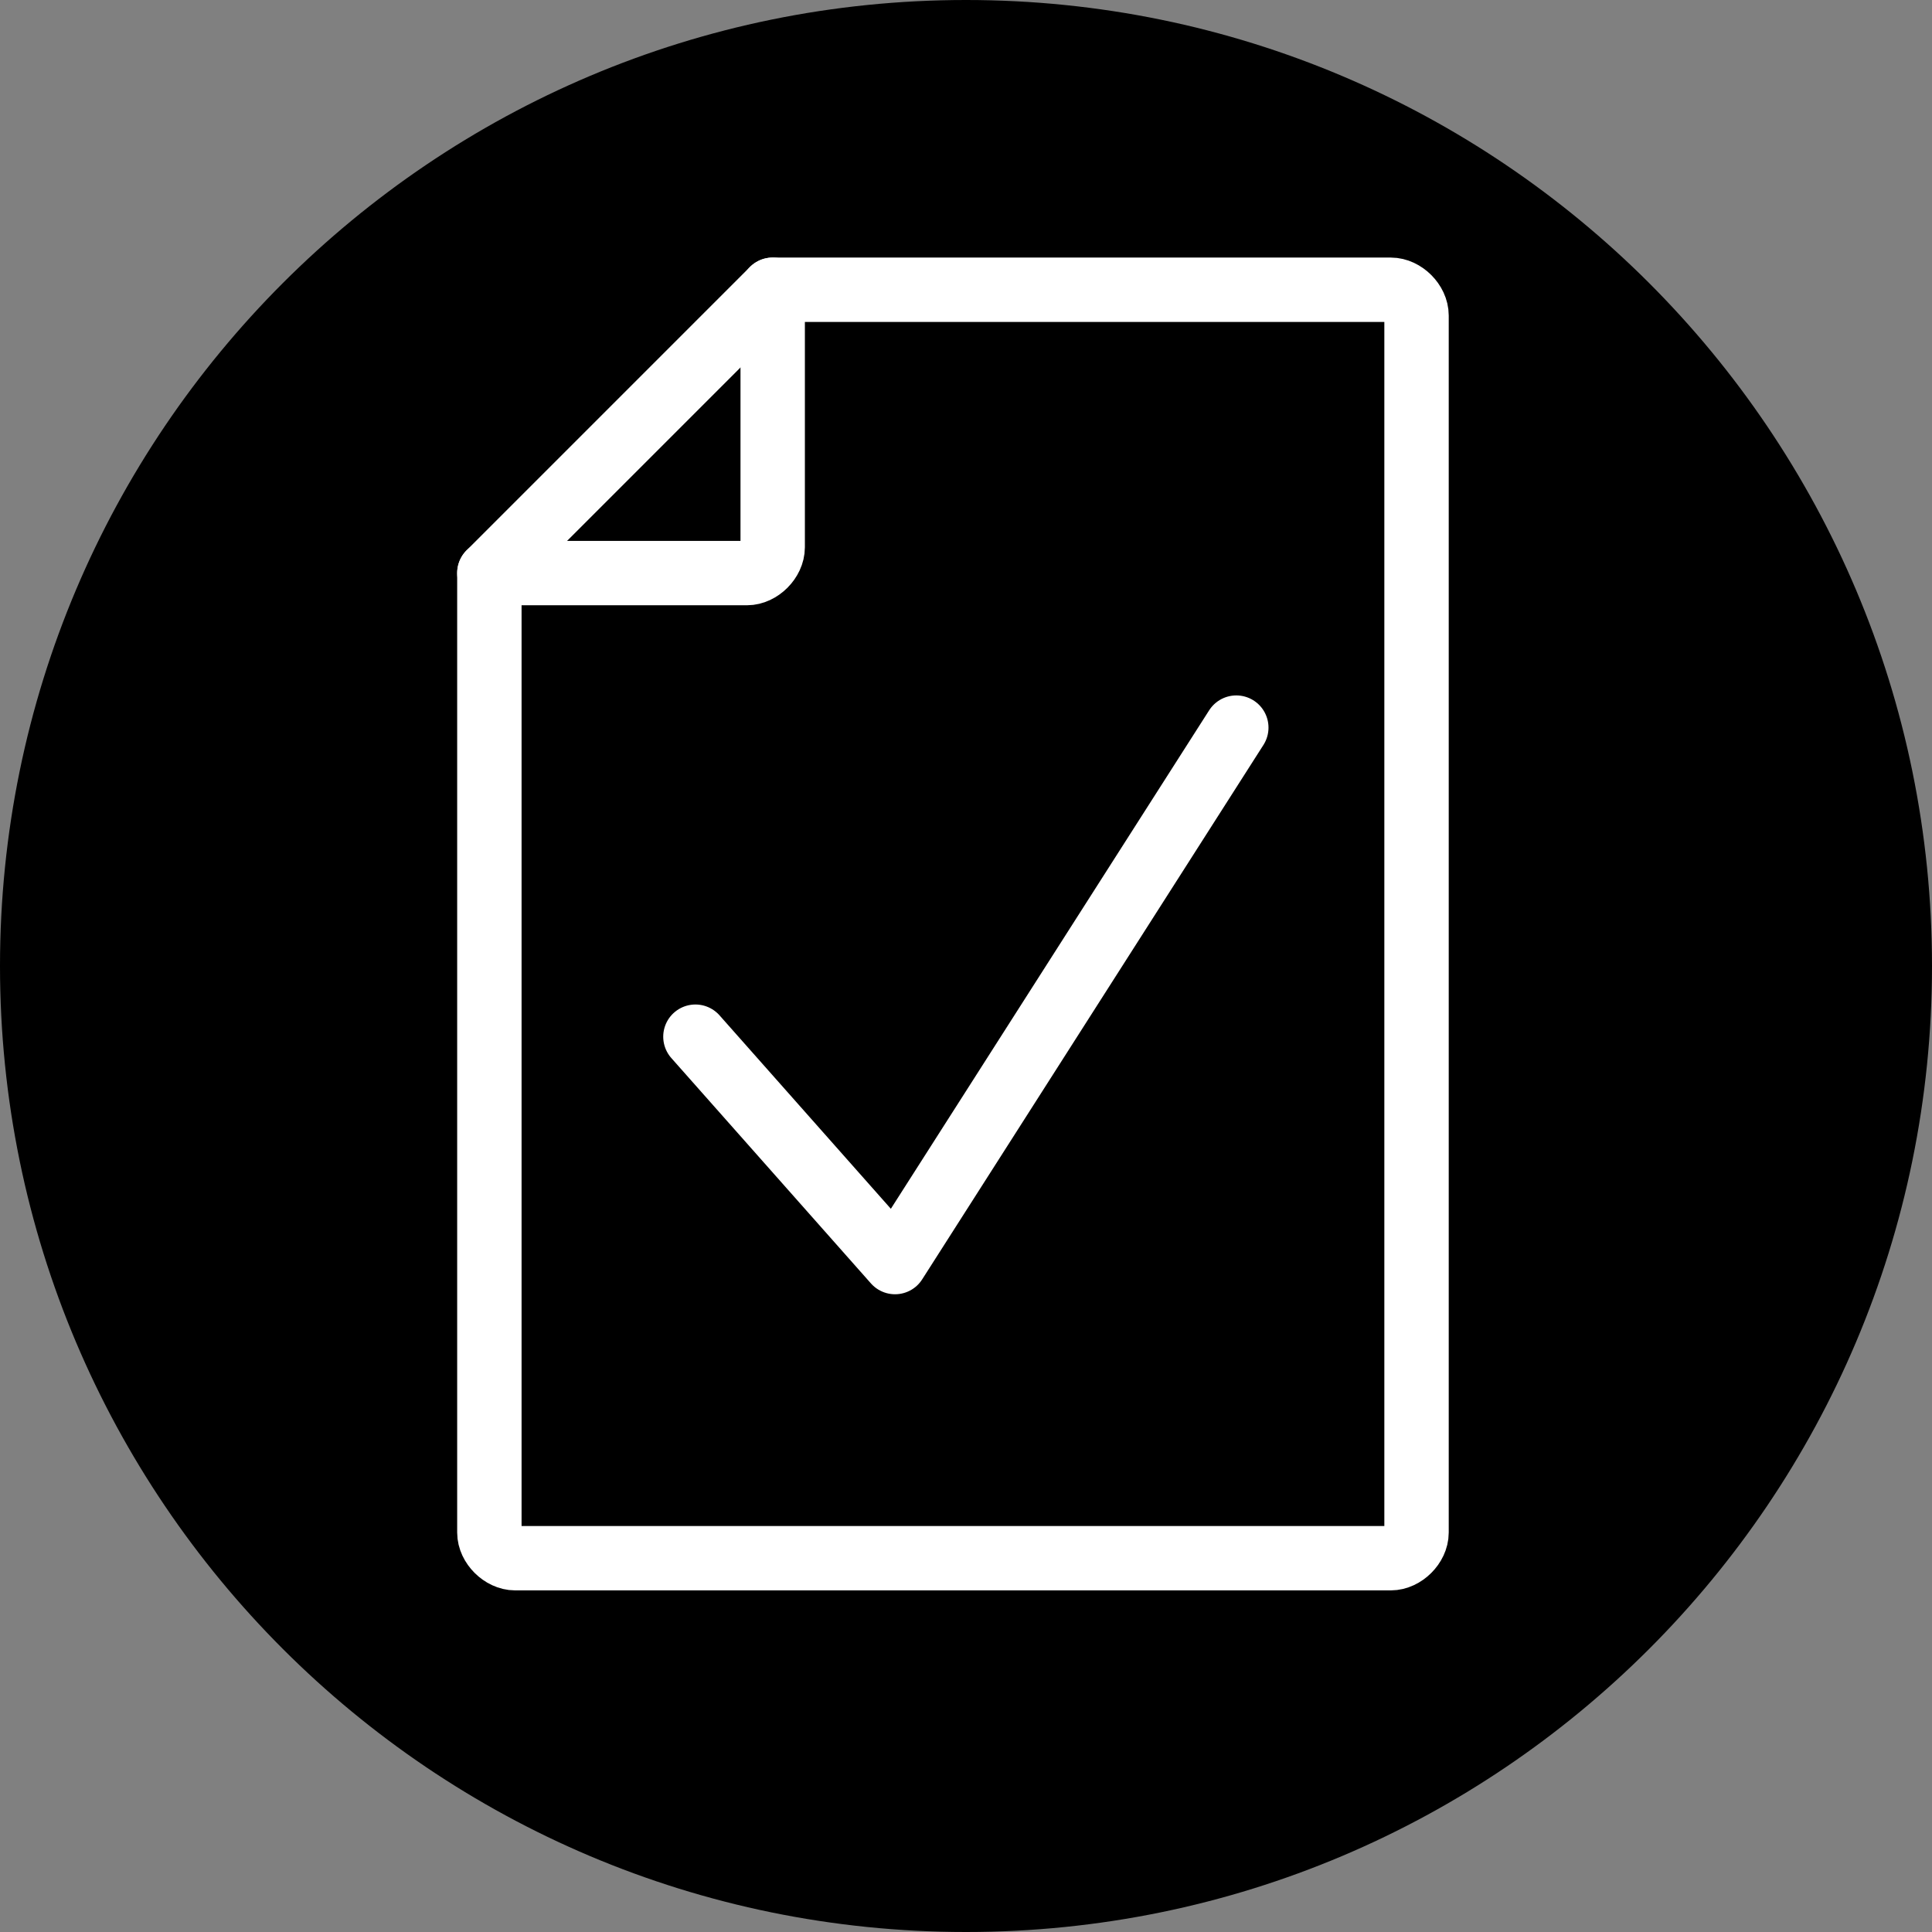
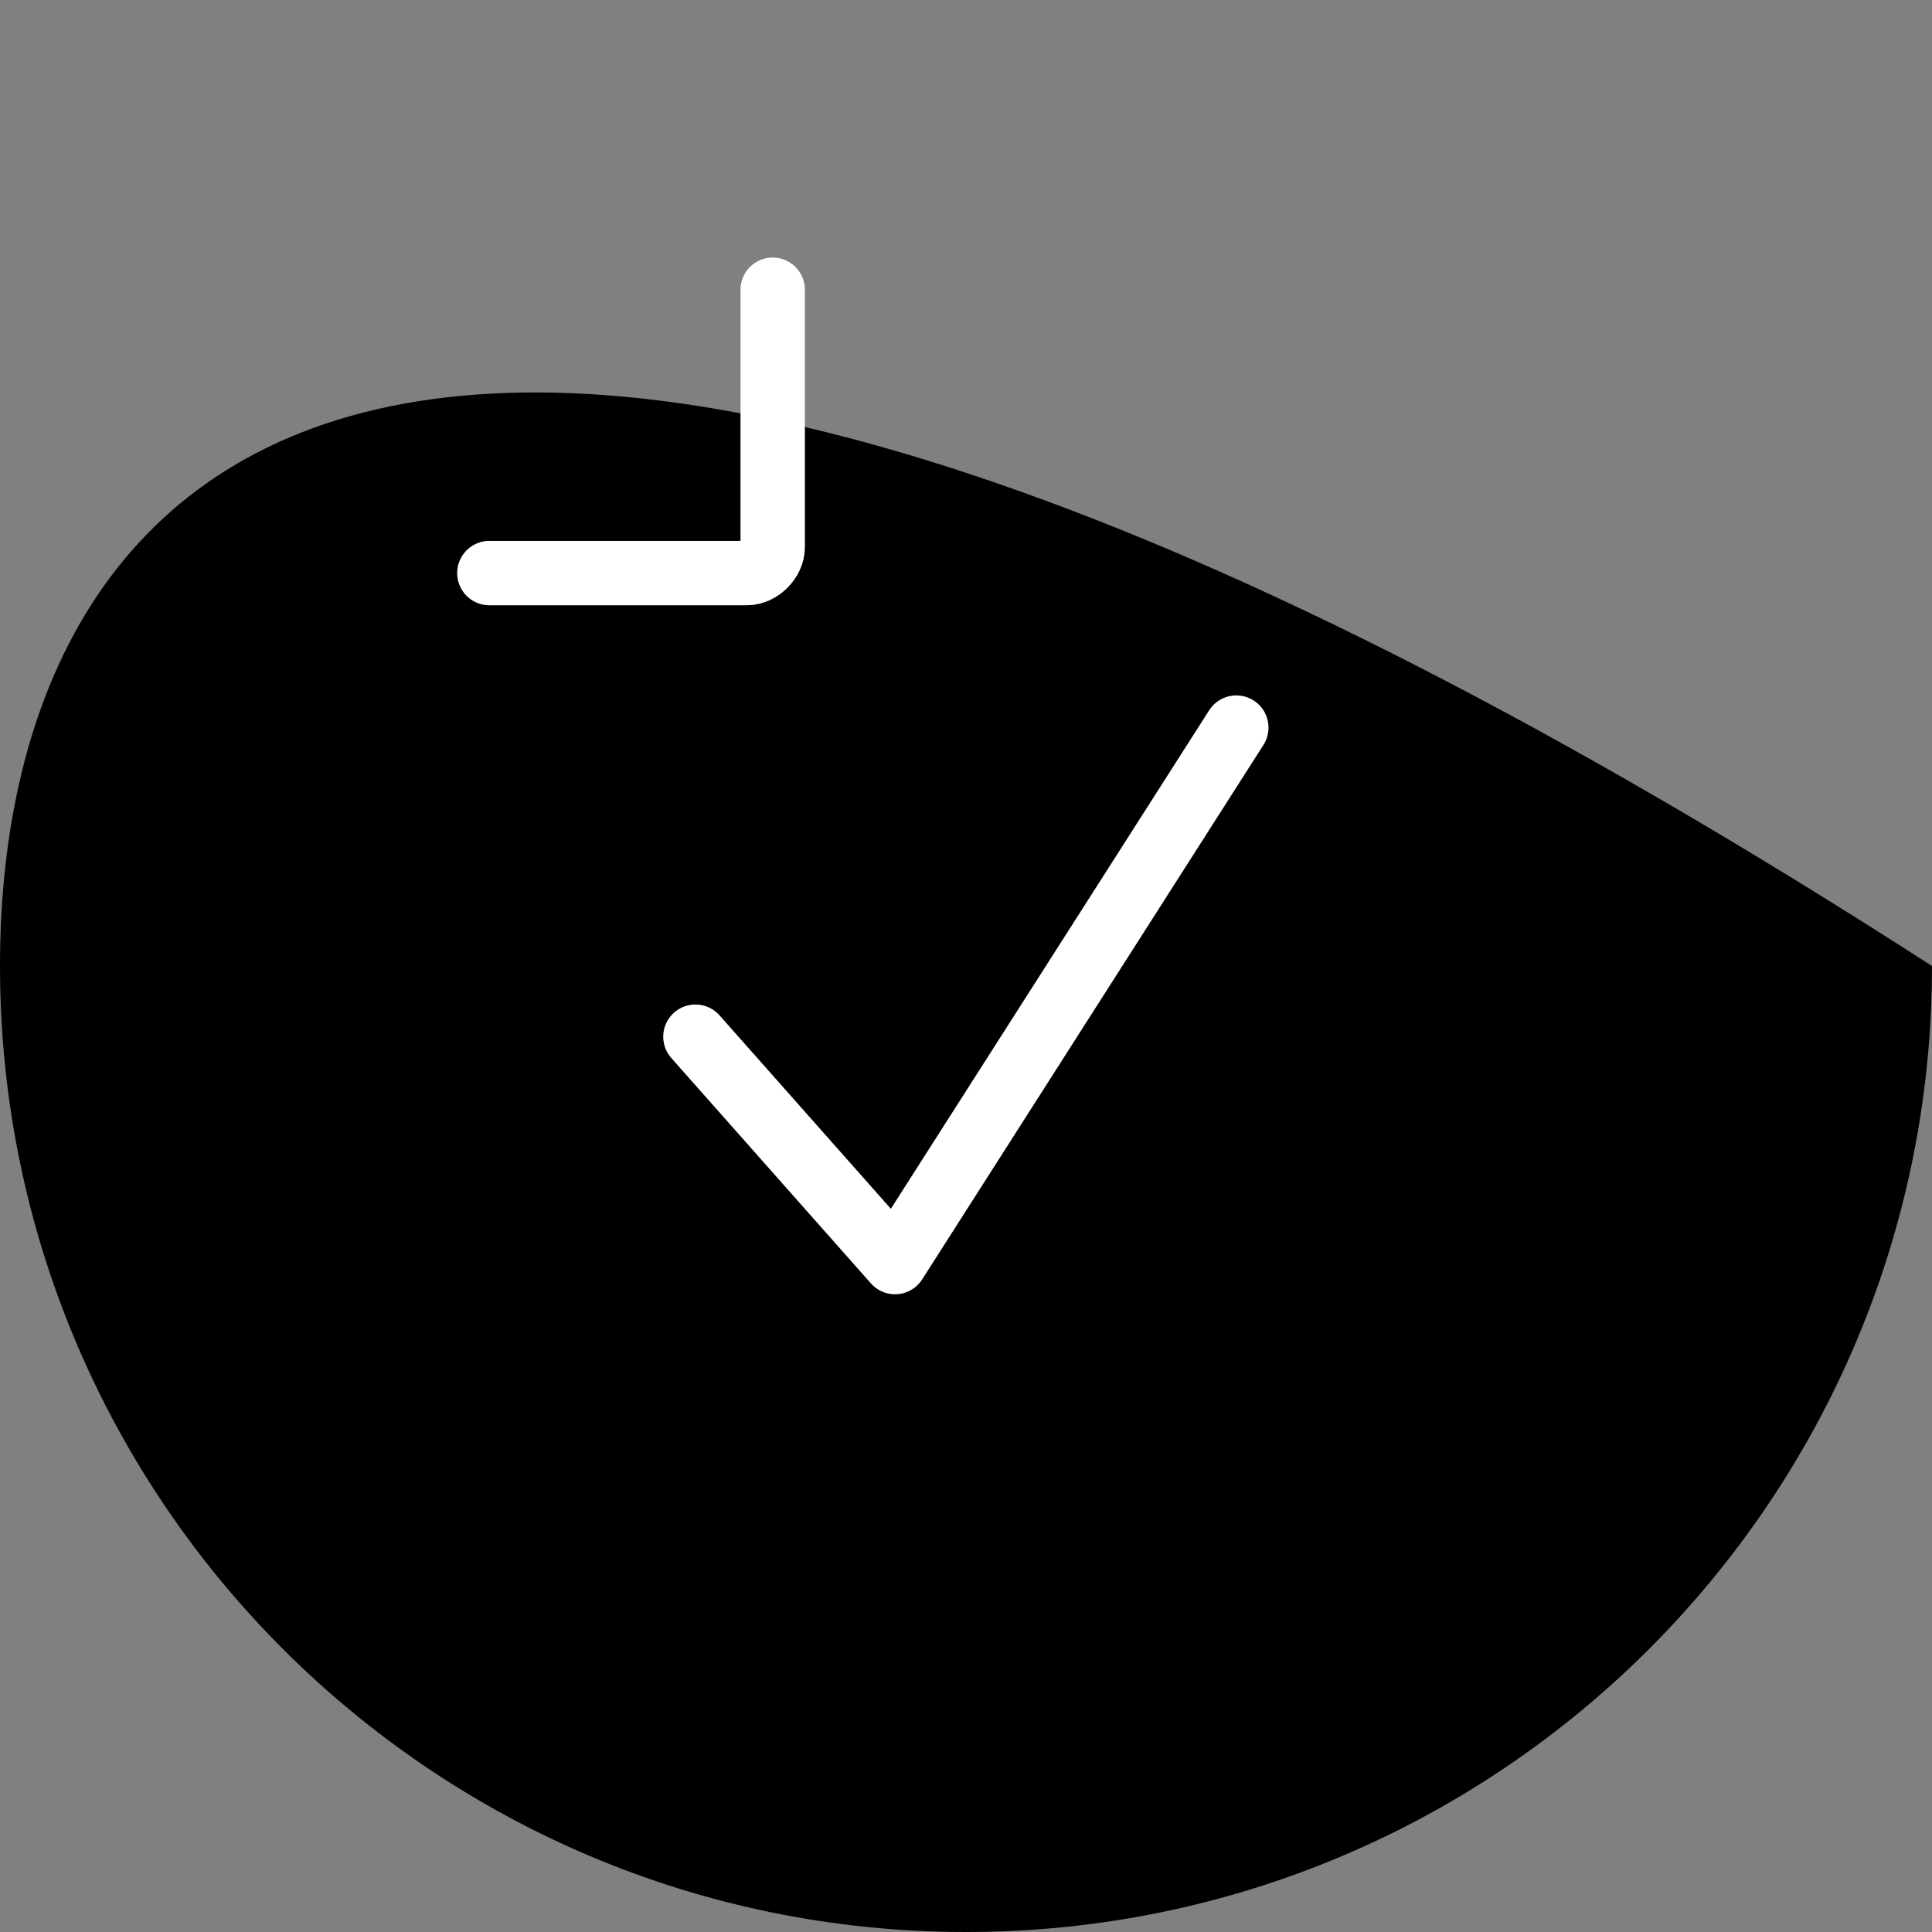
<svg xmlns="http://www.w3.org/2000/svg" width="70px" height="70px" viewBox="0 0 70 70" version="1.1">
  <rect x="0" y="0" width="70" height="70" fill="#808080" stroke="none" />
  <g id="surface1">
-     <path style=" stroke:none;fill-rule:nonzero;fill:rgb(0%,0%,0%);fill-opacity:1;" d="M 35 70 C 54.328 70 70 54.328 70 35 C 70 15.672 54.328 0 35 0 C 15.672 0 0 15.672 0 35 C 0 54.328 15.672 70 35 70 Z M 35 70 " />
-     <path style="fill:none;stroke-width:1;stroke-linecap:round;stroke-linejoin:round;stroke:rgb(100%,100%,100%);stroke-opacity:1;stroke-miterlimit:10;" d="M 21.999 4.9 C 21.999 4.699 21.8 4.5 21.599 4.5 L 12 4.5 L 7.6 8.9 L 7.6 23.801 C 7.6 24 7.8 24.199 8.001 24.199 L 21.599 24.199 C 21.8 24.199 21.999 24 21.999 23.801 Z M 21.999 4.9 " transform="matrix(2.333,0,0,2.333,0,0)" />
+     <path style=" stroke:none;fill-rule:nonzero;fill:rgb(0%,0%,0%);fill-opacity:1;" d="M 35 70 C 54.328 70 70 54.328 70 35 C 15.672 0 0 15.672 0 35 C 0 54.328 15.672 70 35 70 Z M 35 70 " />
    <path style="fill:none;stroke-width:1;stroke-linecap:round;stroke-linejoin:round;stroke:rgb(100%,100%,100%);stroke-opacity:1;stroke-miterlimit:10;" d="M 12 4.5 L 12 8.499 C 12 8.7 11.801 8.9 11.6 8.9 L 7.6 8.9 " transform="matrix(2.333,0,0,2.333,0,0)" />
    <path style="fill:none;stroke-width:1;stroke-linecap:round;stroke-linejoin:round;stroke:rgb(100%,100%,100%);stroke-opacity:1;stroke-miterlimit:10;" d="M 10.8 16.1 L 13.9 19.6 L 19.2 11.3 " transform="matrix(2.333,0,0,2.333,0,0)" />
  </g>
</svg>